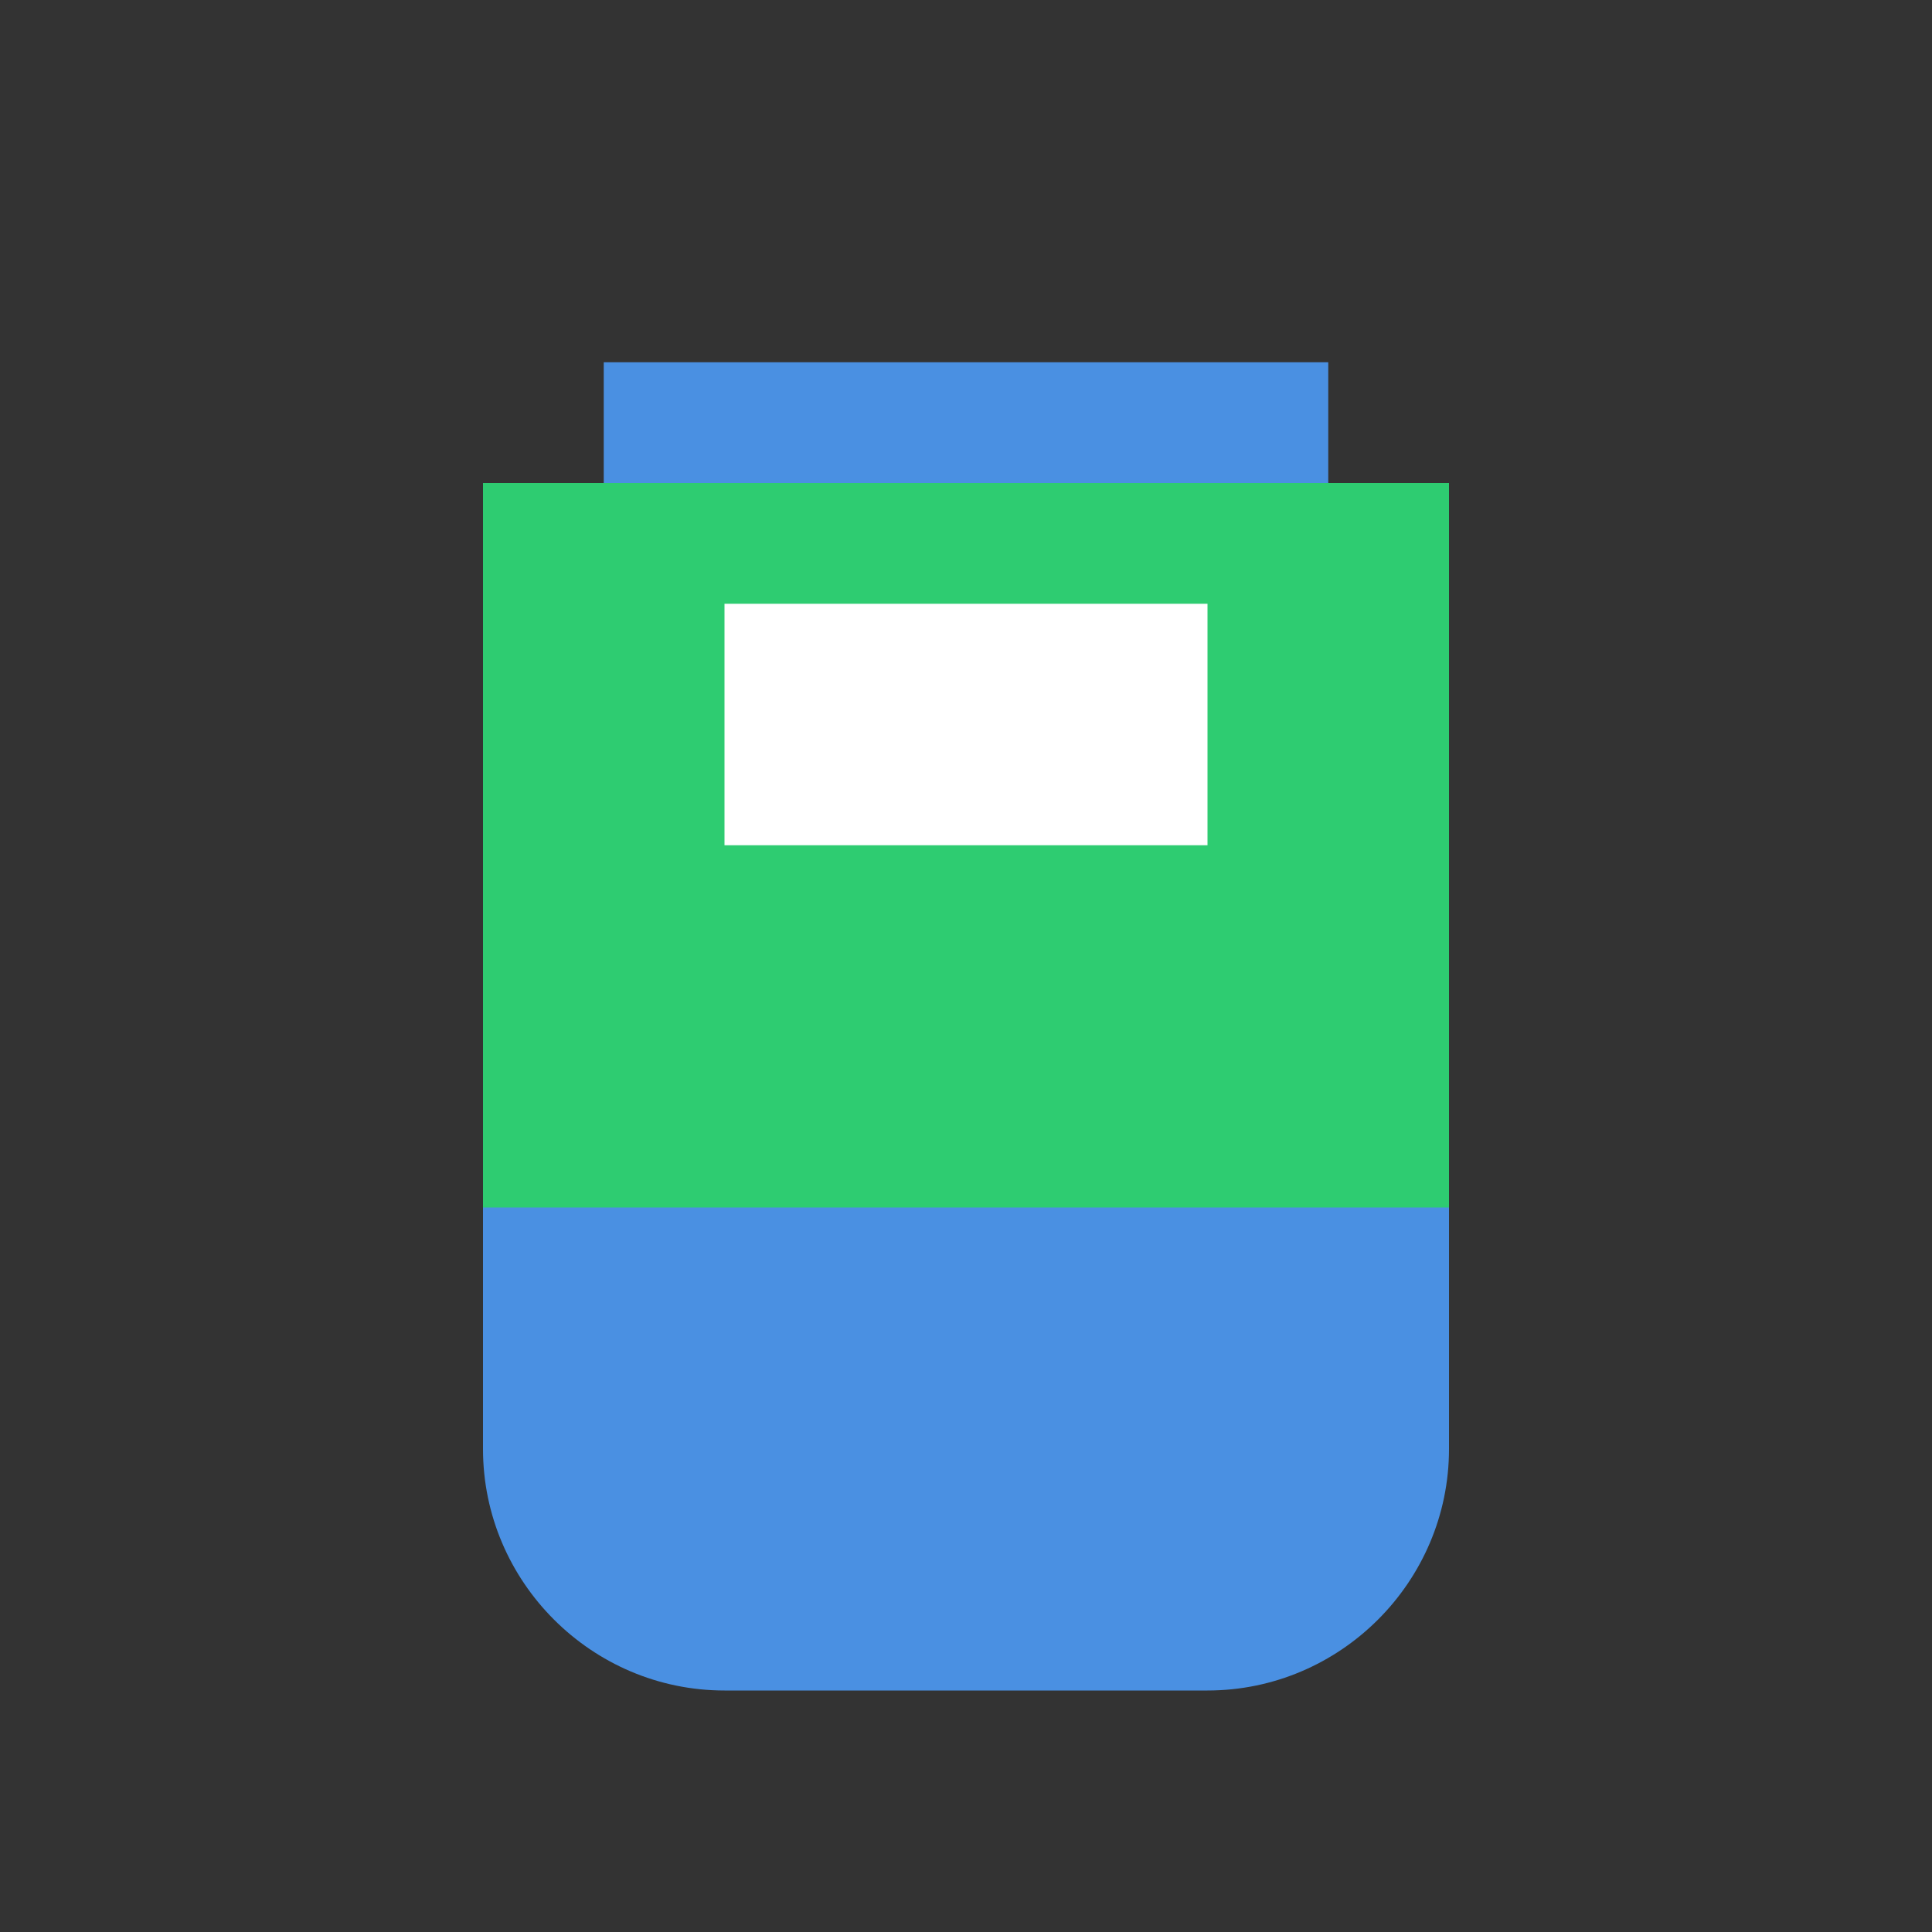
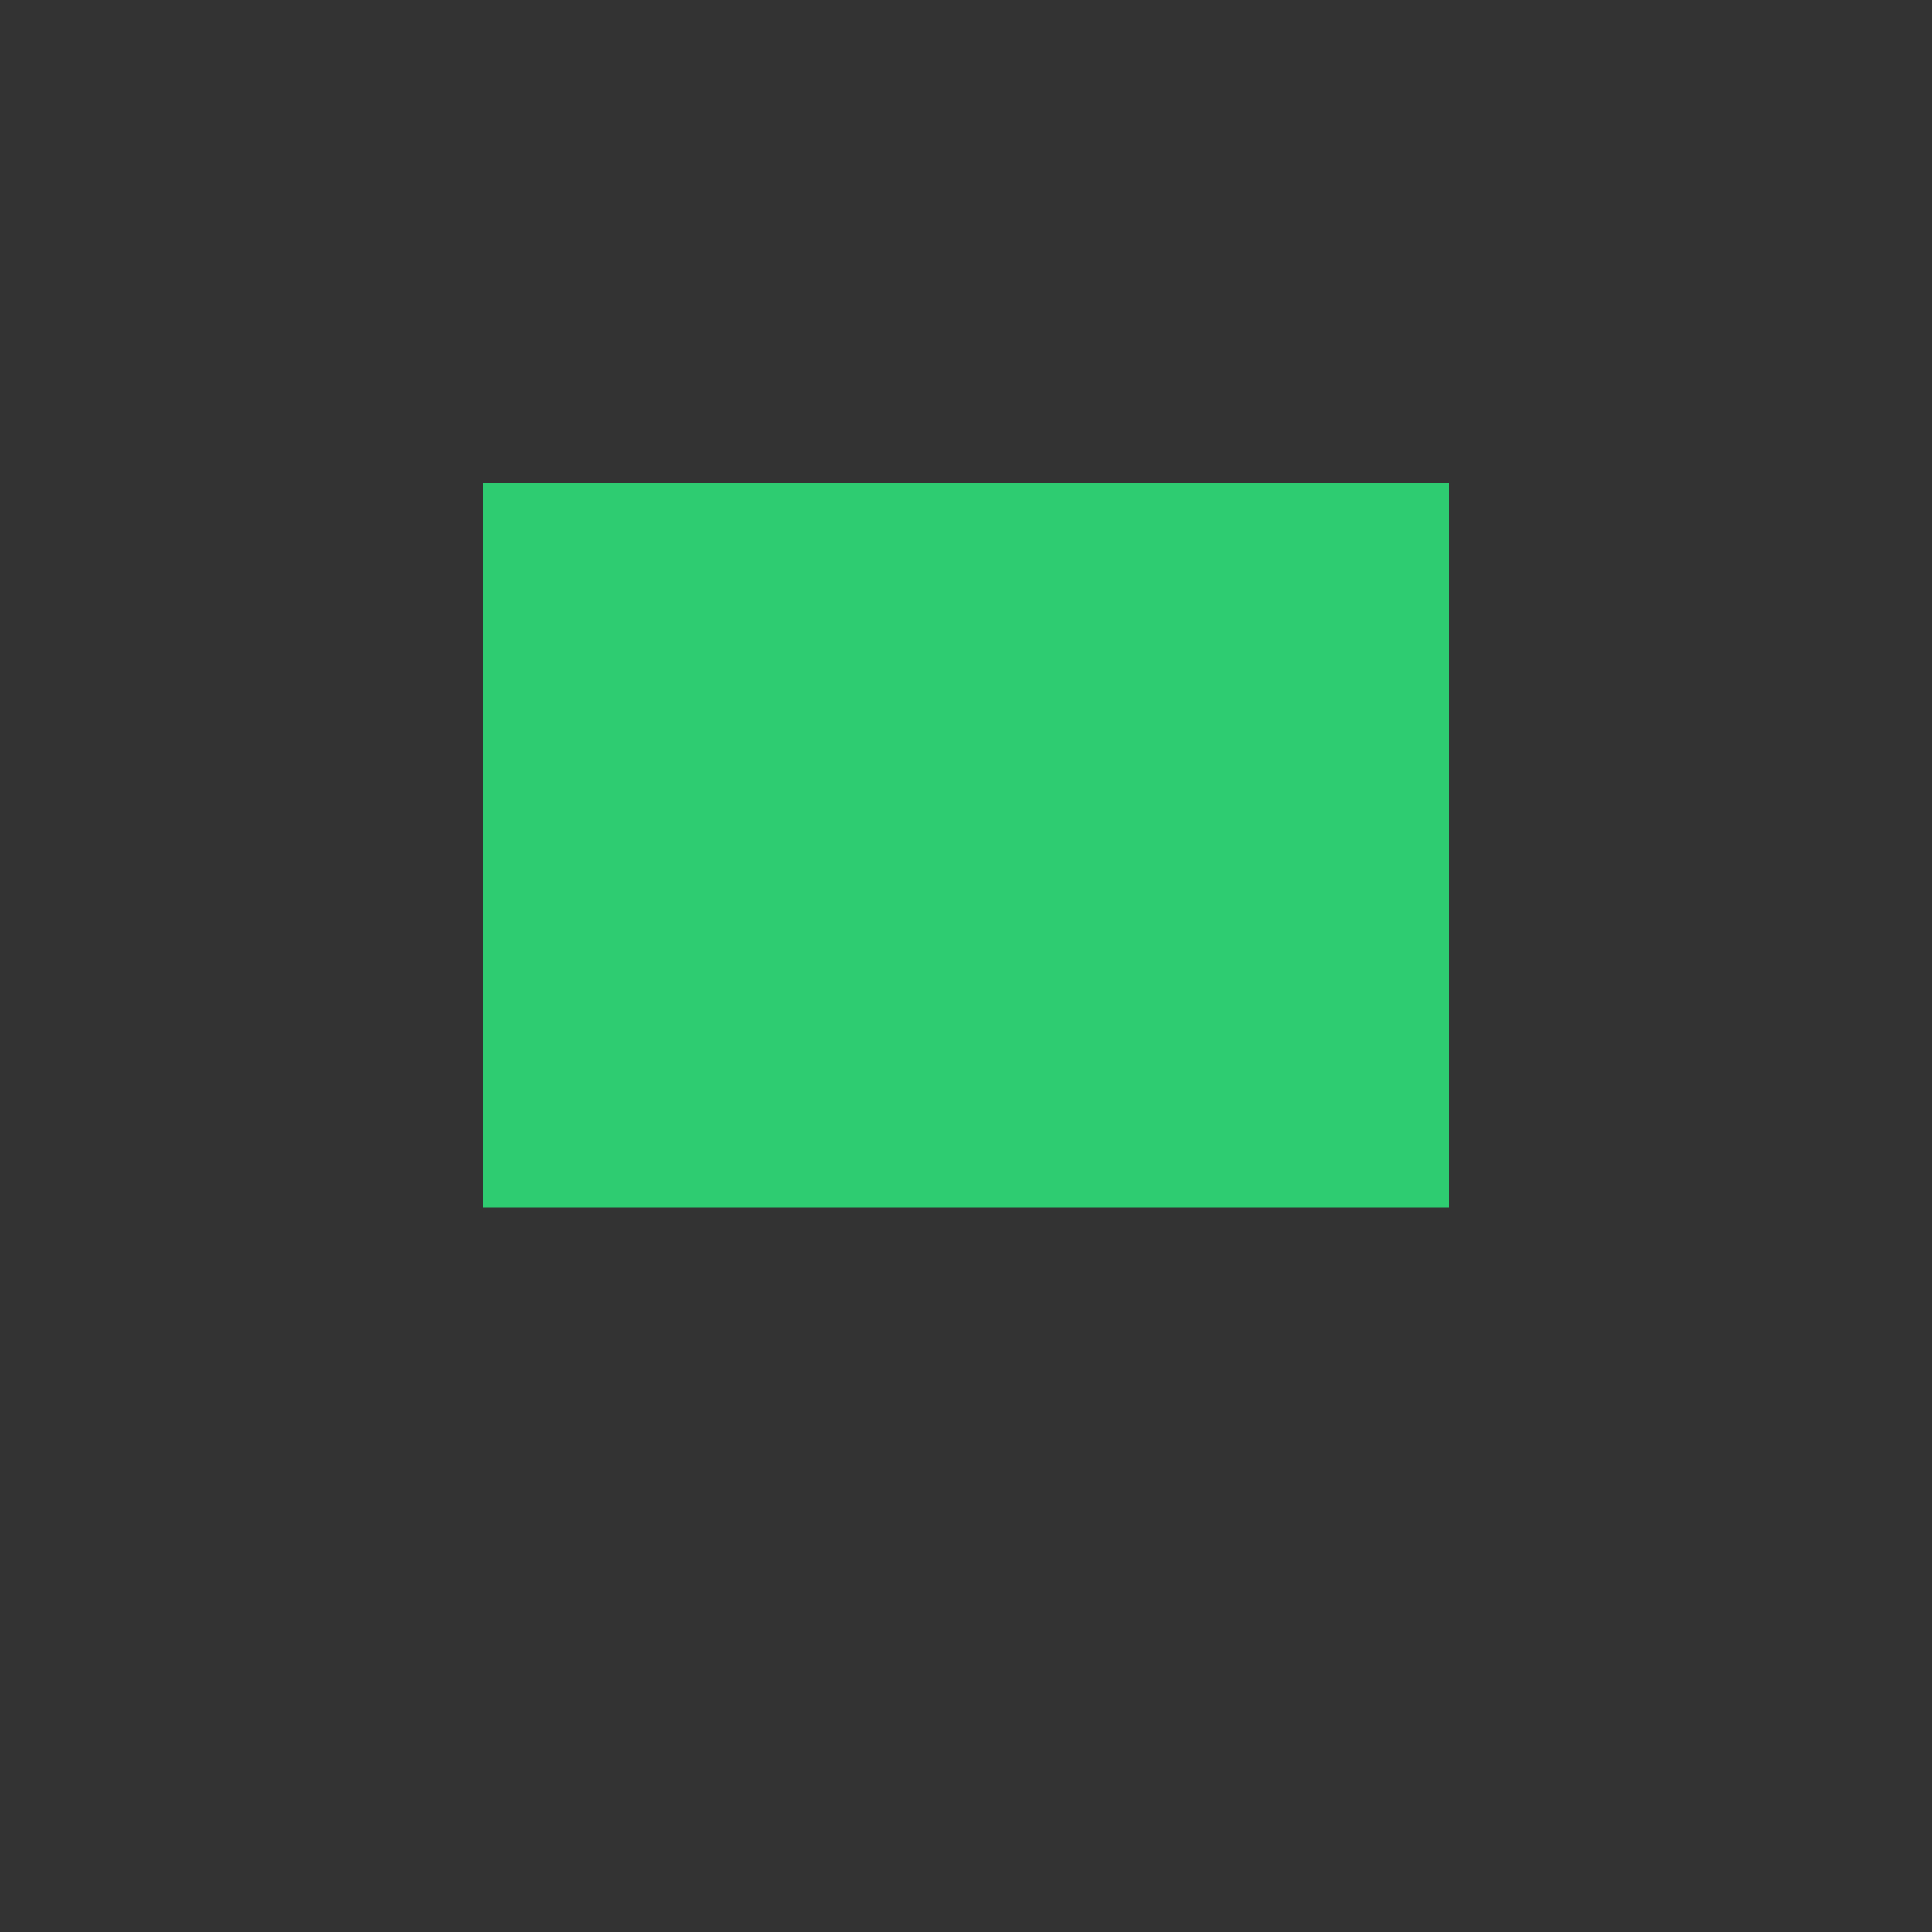
<svg xmlns="http://www.w3.org/2000/svg" width="32" height="32" viewBox="0 0 32 32" fill="none">
  <rect x="0" y="0" width="32" height="32" fill="#333333" stroke="none" />
-   <path d="M8 8h16v16c0 2.2-1.8 4-4 4H12c-2.2 0-4-1.8-4-4V8z" fill="#4a90e2" />
-   <path d="M10 6h12v2H10V6z" fill="#4a90e2" />
+   <path d="M10 6v2H10V6z" fill="#4a90e2" />
  <path d="M8 8h16v12H8V8z" fill="#2ecc71" />
-   <rect x="12" y="10" width="8" height="4" fill="#ffffff" />
</svg>